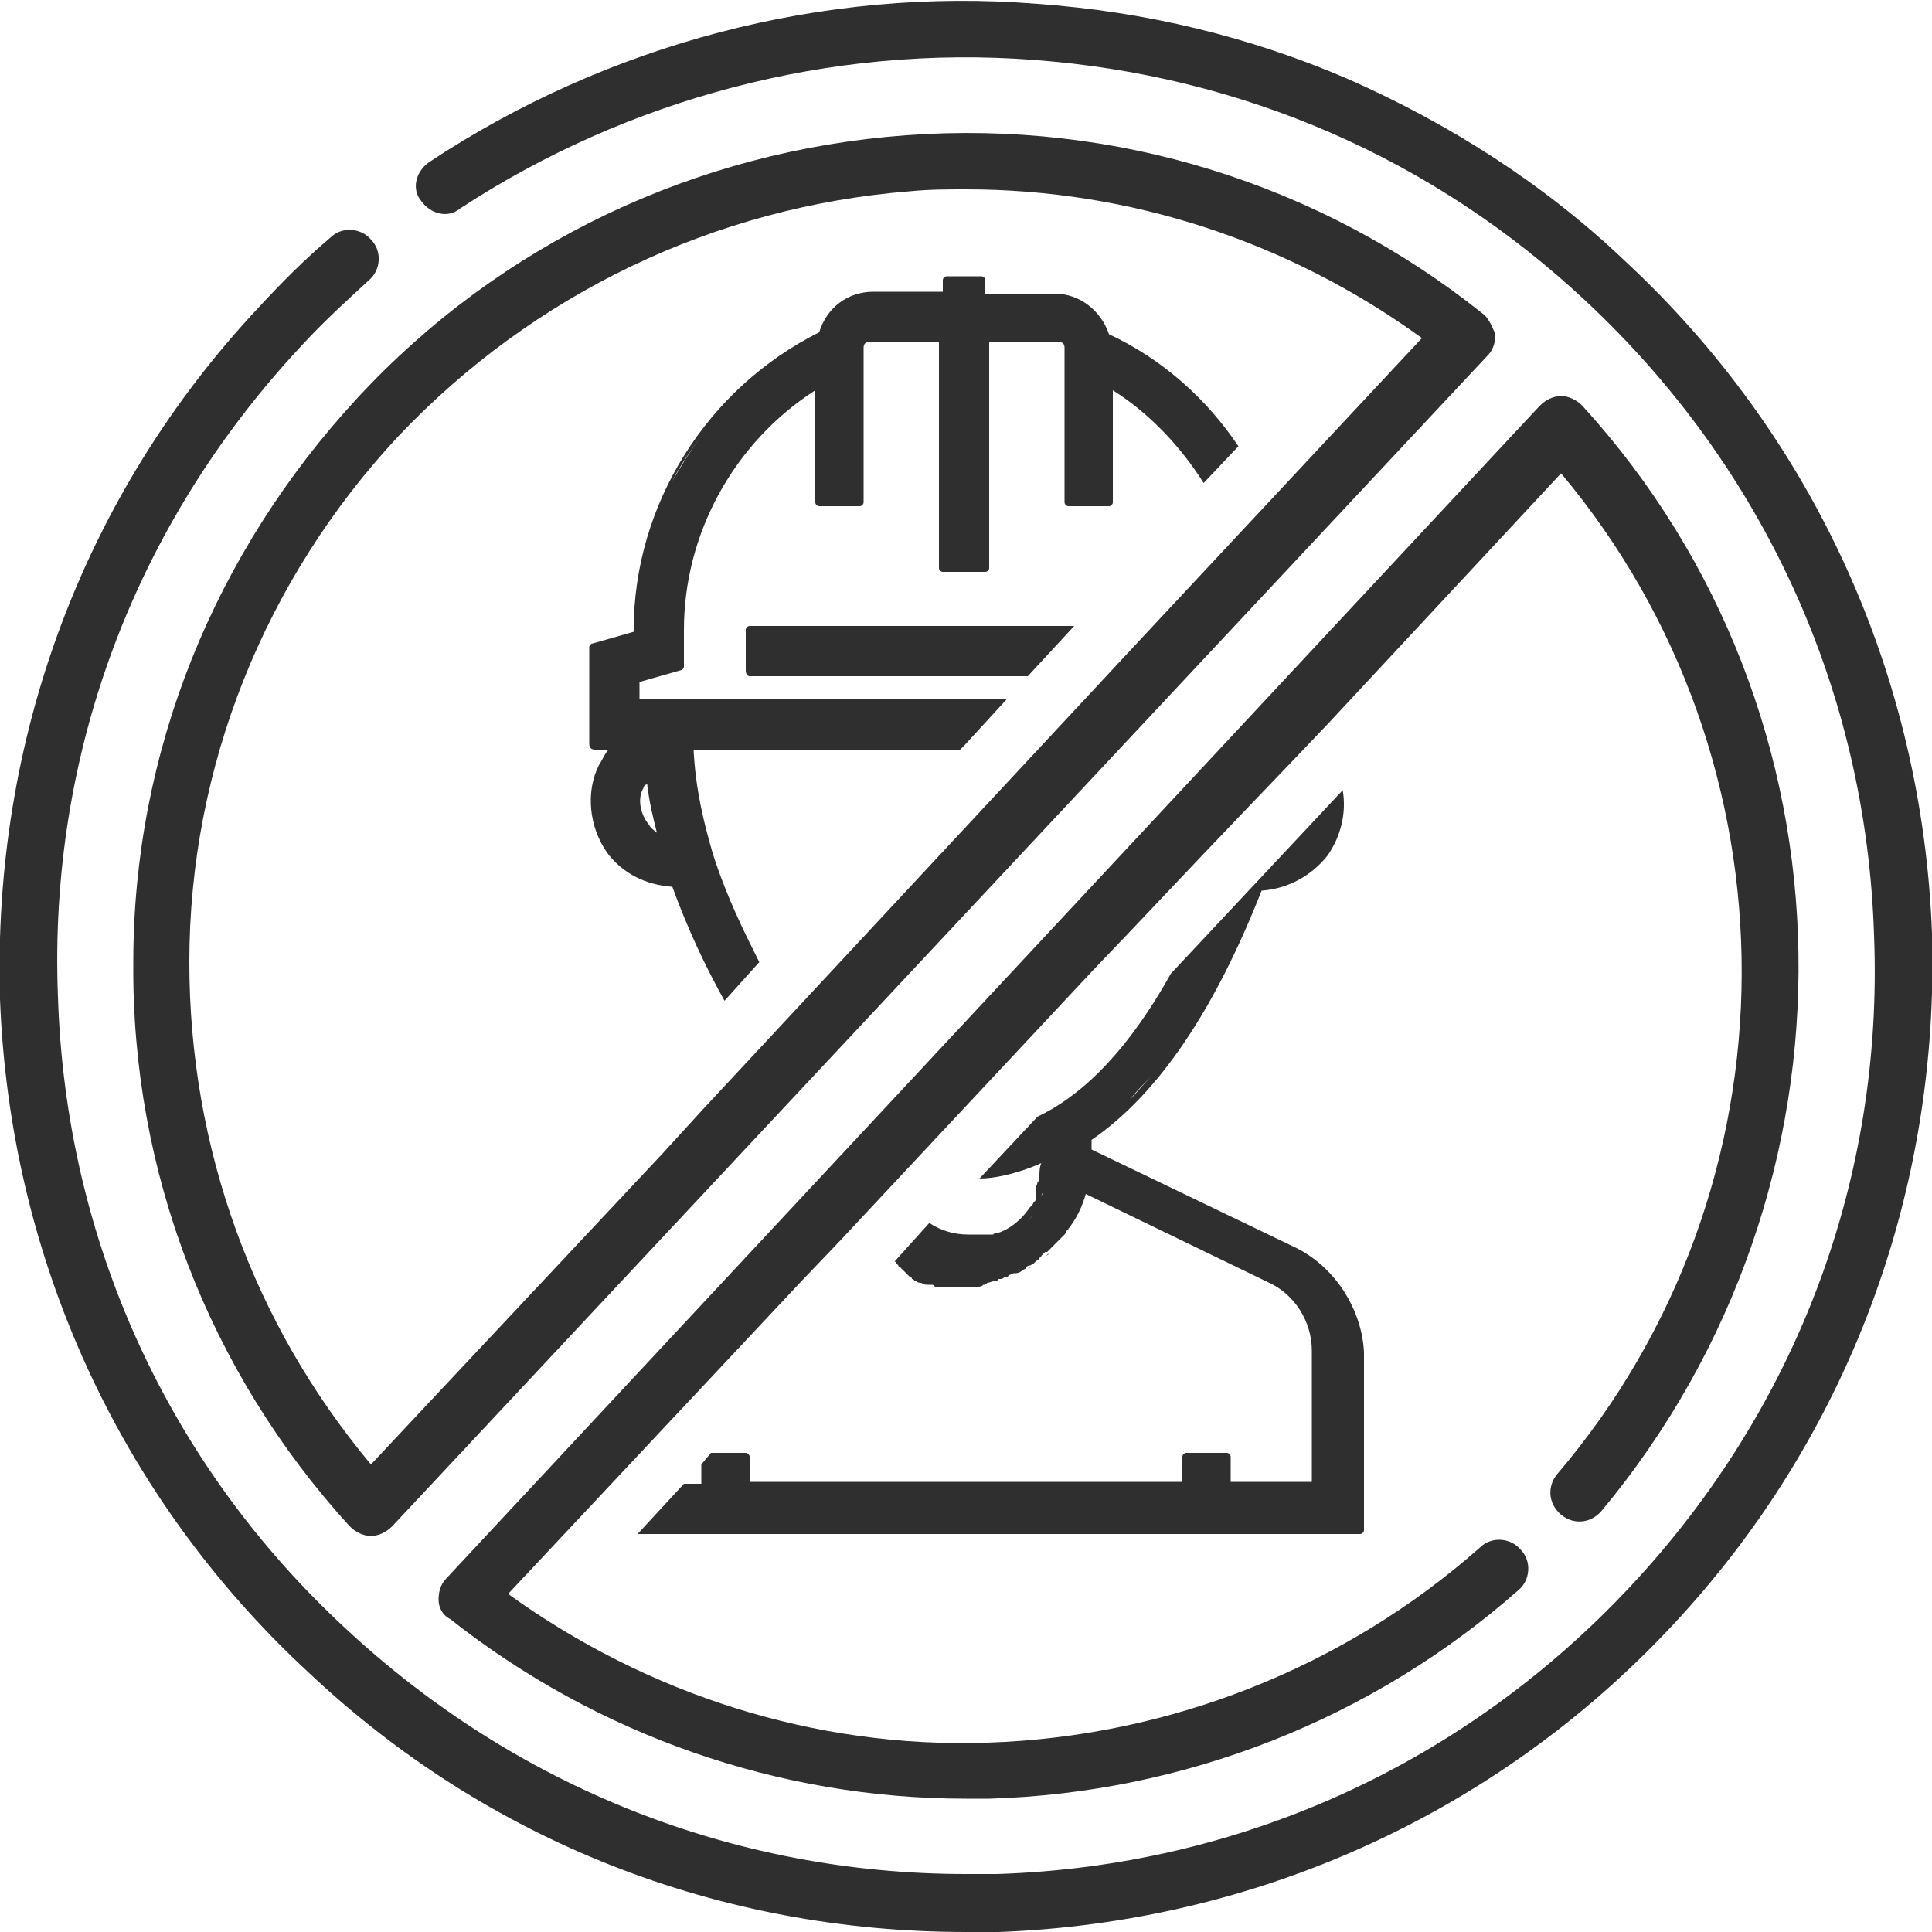
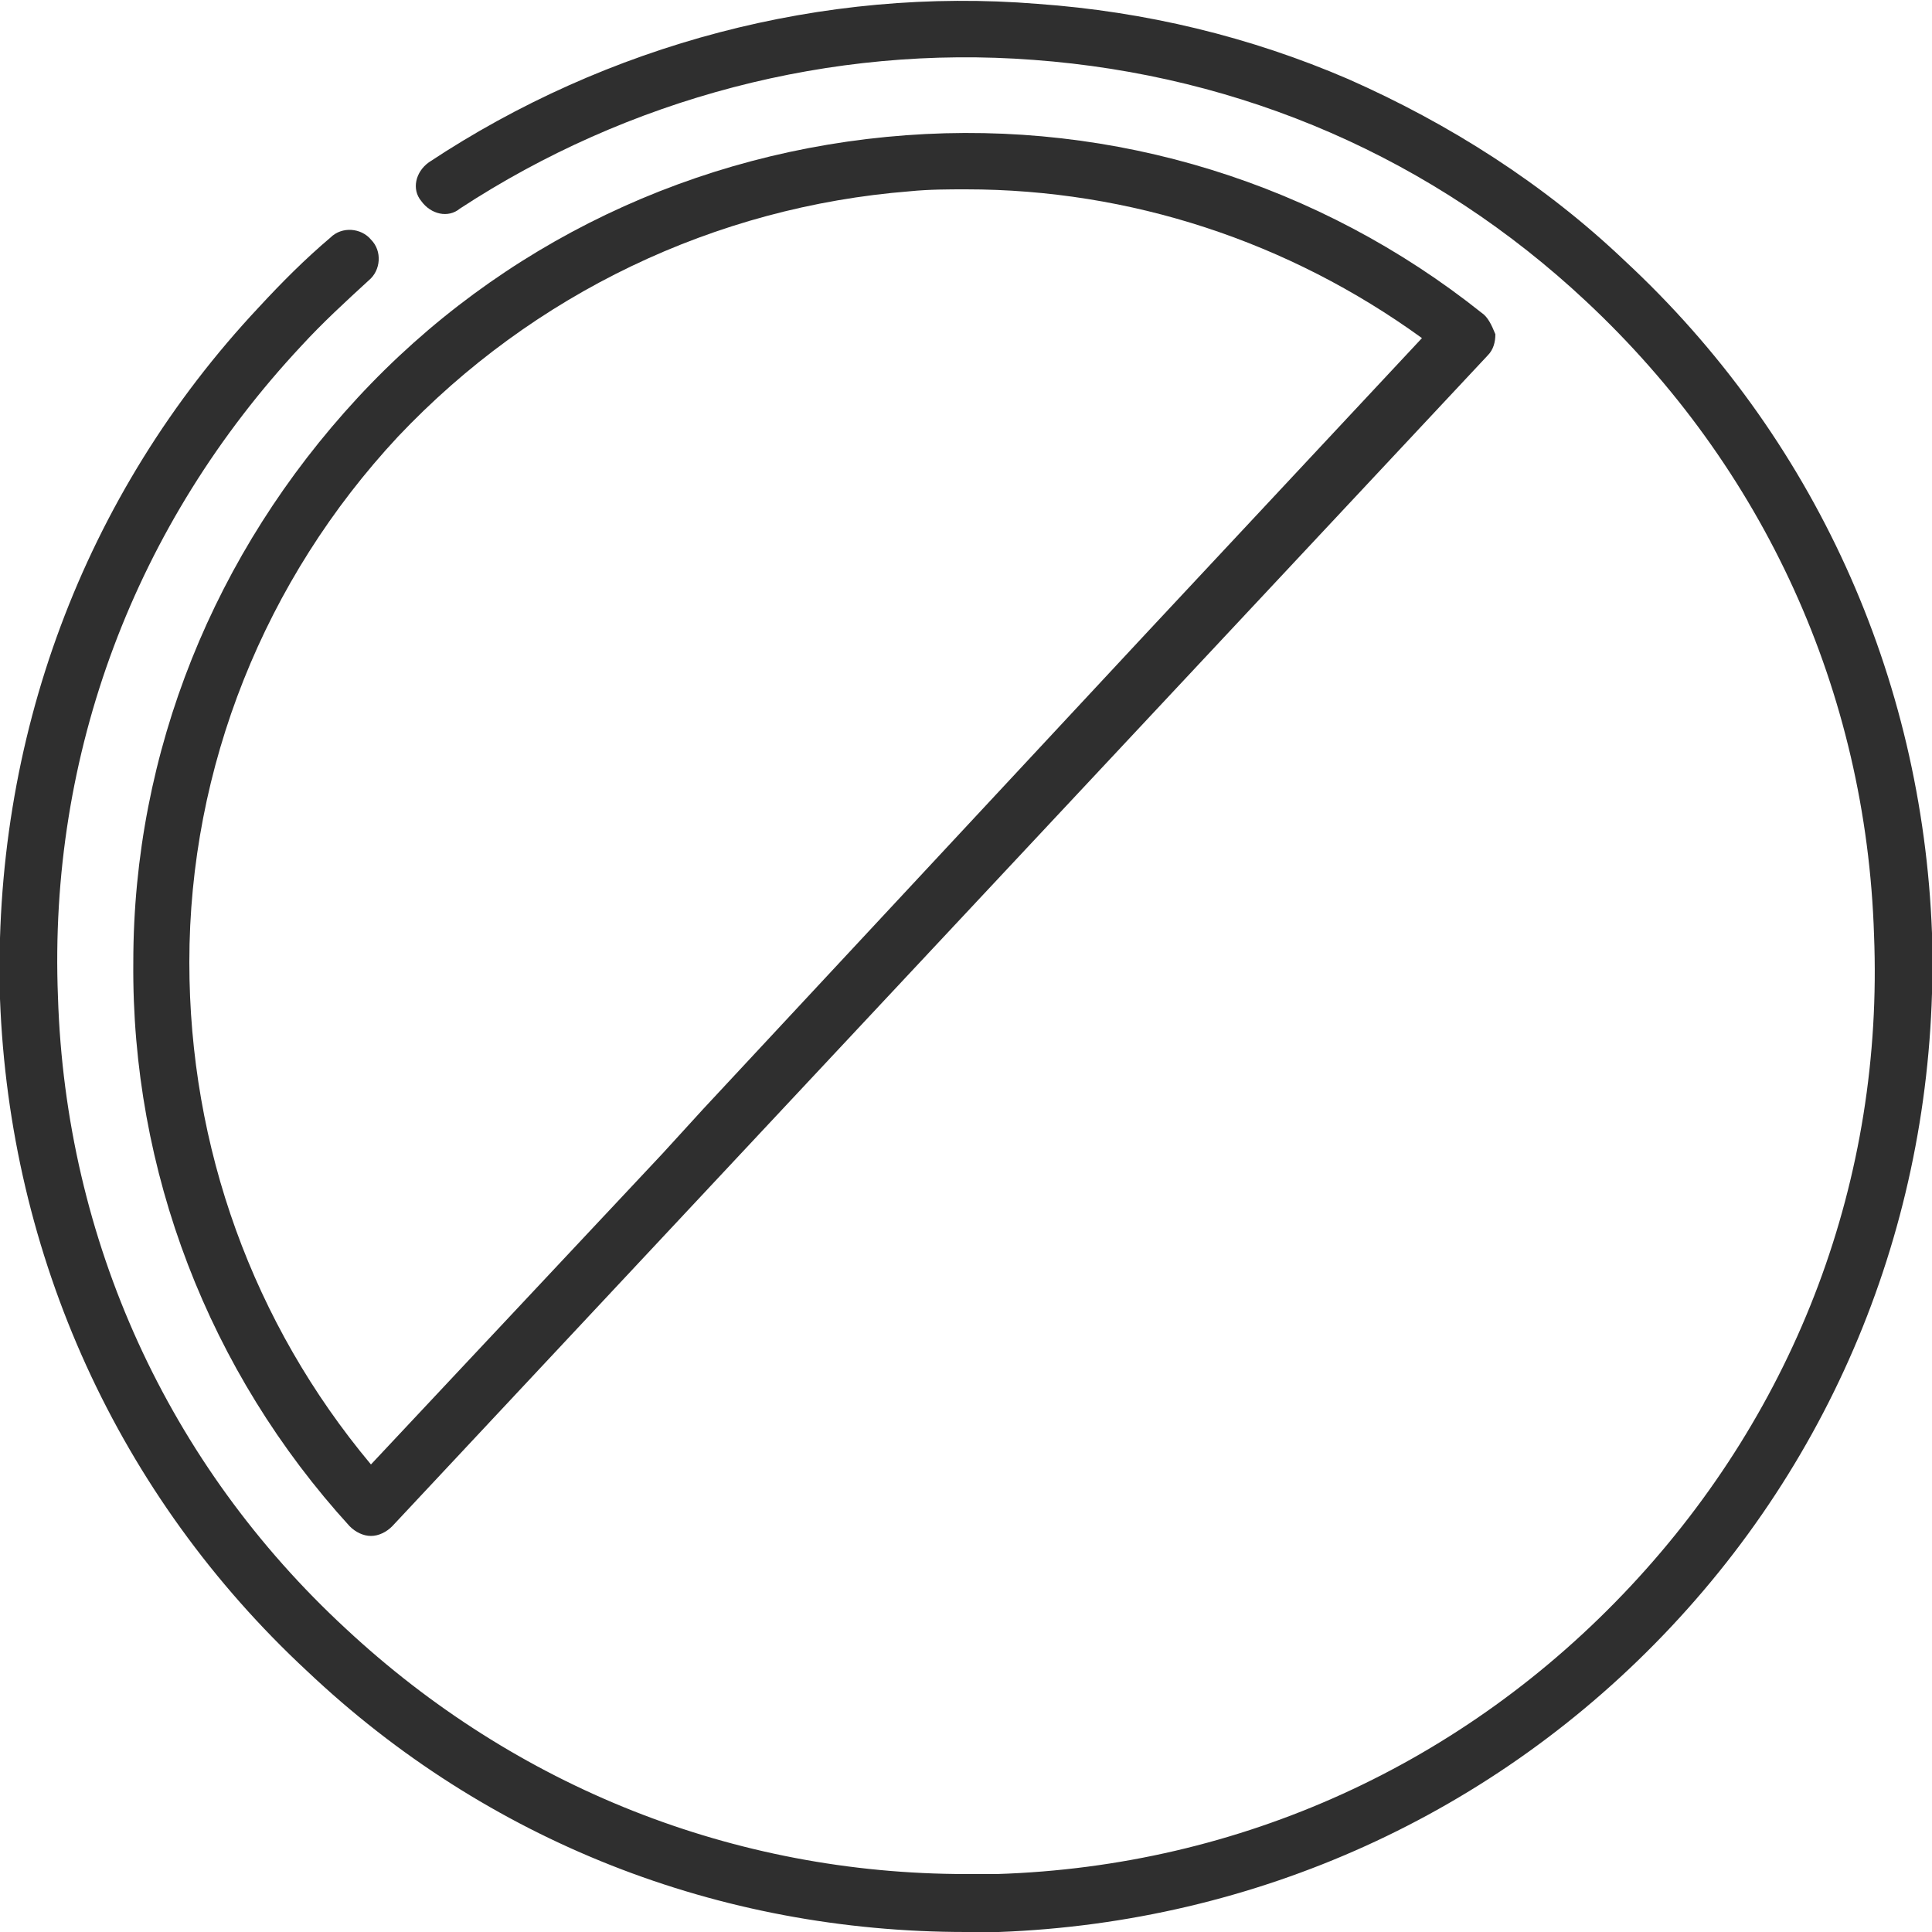
<svg xmlns="http://www.w3.org/2000/svg" version="1.1" id="Layer_1" x="0px" y="0px" viewBox="0 0 100 100" style="enable-background:new 0 0 100 100;" xml:space="preserve">
  <style type="text/css">
	.st0{fill:#2F2F2F;}
</style>
  <g>
    <path class="st0" d="M100,48.3C99.5,35,93.9,22.6,84.1,13.5c-4.2-4-9.1-7.1-14.3-9.4c-5.1-2.2-10.5-3.5-16.1-3.9   C42.6-0.7,31.4,2.3,22.2,8.4c-0.7,0.5-0.9,1.4-0.4,2c0.5,0.7,1.4,0.9,2,0.4C32.5,5.1,43,2.3,53.5,3.1c10.8,0.8,20.7,5.1,28.6,12.5   c9.2,8.6,14.5,20.2,14.9,32.8C97.5,61,93,72.9,84.4,82.1C75.8,91.3,64.2,96.6,51.6,97c-0.5,0-1.1,0-1.6,0c-12,0-23.3-4.5-32.1-12.7   C8.7,75.8,3.4,64.2,3,51.6C2.5,39,7,27.1,15.6,17.9c1.1-1.2,2.3-2.3,3.5-3.4c0.6-0.5,0.7-1.5,0.1-2.1c-0.5-0.6-1.5-0.7-2.1-0.1   c-1.3,1.1-2.5,2.3-3.7,3.6C4.3,25.6-0.4,38.3,0,51.7C0.5,65,6.1,77.4,15.9,86.5C25.2,95.3,37.2,100,50,100c0.6,0,1.2,0,1.7,0   c13.3-0.5,25.7-6.1,34.8-15.8C95.7,74.4,100.4,61.6,100,48.3L100,48.3L100,48.3z" />
    <path class="st0" d="M76.7,16.2C68.3,9.5,57.7,6.2,46.9,7C36,7.8,25.9,12.6,18.5,20.6c-7.4,8-11.6,18.3-11.6,29.2   C6.8,60.6,10.8,71,18.1,79c0.3,0.3,0.7,0.5,1.1,0.5h0c0.4,0,0.8-0.2,1.1-0.5l56.7-60.6c0.3-0.3,0.4-0.7,0.4-1.1   C77.2,16.8,77,16.4,76.7,16.2z M59.4,32.7L59.4,32.7L36.4,57.4l-2.1,2.3l0,0L19.2,75.8c-6.1-7.3-9.4-16.4-9.4-26   c0-10.1,3.9-19.8,10.8-27.2C27.6,15.2,37,10.7,47.1,9.9c1-0.1,2-0.1,2.9-0.1c8.5,0,16.7,2.7,23.6,7.7L59.4,32.7z" />
-     <path class="st0" d="M81.9,21c-0.3-0.3-0.7-0.5-1.1-0.5c-0.4,0-0.8,0.2-1.1,0.5L23.1,81.7c-0.3,0.3-0.4,0.7-0.4,1.1   c0,0.4,0.2,0.8,0.6,1c7.6,6,17,9.3,26.7,9.3c0.4,0,0.8,0,1.2,0C61.3,92.8,71,89,78.6,82.3c0.6-0.5,0.7-1.5,0.1-2.1   c-0.5-0.6-1.5-0.7-2.1-0.1c-7,6.2-16.1,9.8-25.5,10.1c-8.9,0.3-17.6-2.5-24.8-7.7l15.1-16.1h0l2.1-2.2l0,0l13-13.9h0l2.1-2.2v0   l3.6-3.8l0,0l2.1-2.2v0l2.3-2.4h0l2.1-2.2h0l12.1-13c12.5,14.9,12.5,36.9-0.2,51.8c-0.5,0.6-0.5,1.5,0.2,2.1   c0.6,0.5,1.5,0.5,2.1-0.2C96.8,61.5,96.5,37,81.9,21z" />
-   </g>
-   <path class="st0" d="M30.8,38.8h0.7c-0.2,0.2-0.3,0.5-0.5,0.8c-0.7,1.4-0.5,3.2,0.4,4.5c0.8,1.1,2,1.7,3.4,1.8  c0.8,2.2,1.7,4.1,2.7,5.9l1.8-2c-0.8-1.6-1.7-3.4-2.4-5.6c-0.5-1.7-0.9-3.4-1-5.4h13.8l0.2-0.2H35.6v0h14.3l2.2-2.4h-19v-0.9  l2.1-0.6c0.1,0,0.2-0.1,0.2-0.2v-1.9c0-5,2.6-9.7,6.8-12.4V26c0,0.1,0.1,0.2,0.2,0.2h2.1c0.1,0,0.2-0.1,0.2-0.2v-8  c0-0.2,0.1-0.3,0.3-0.3h3.6v11.7c0,0.1,0.1,0.2,0.2,0.2H51c0.1,0,0.2-0.1,0.2-0.2V17.7h3.6c0.2,0,0.3,0.1,0.3,0.3v8  c0,0.1,0.1,0.2,0.2,0.2h2.1c0.1,0,0.2-0.1,0.2-0.2v-5.8c1.9,1.2,3.5,2.9,4.7,4.8l1.8-1.9c-1.6-2.4-3.9-4.5-6.7-5.8  c-0.4-1.2-1.5-2.1-2.8-2.1h-3.6v-0.7c0-0.1-0.1-0.2-0.2-0.2H49c-0.1,0-0.2,0.1-0.2,0.2v0.6h-3.6c-1.3,0-2.4,0.8-2.8,2.1  c-5.8,2.9-9.6,8.9-9.6,15.4v0.1l-2.1,0.6c-0.1,0-0.2,0.1-0.2,0.2v5C30.5,38.7,30.6,38.8,30.8,38.8z M33.3,40.8  c0-0.1,0.1-0.2,0.2-0.2c0.1,0.9,0.3,1.7,0.5,2.5c-0.1-0.1-0.3-0.2-0.4-0.4C33.1,42.1,33,41.3,33.3,40.8z M36.2,22.7  c-0.5,0.7-1,1.5-1.4,2.2C35.2,24.1,35.7,23.4,36.2,22.7z M35.1,34.5v-1.9c0-1.2,0.2-2.4,0.4-3.5c-0.3,1.1-0.4,2.3-0.4,3.5L35.1,34.5  l-2.2,0.6L35.1,34.5z M30.8,38.6H32l0,0L30.8,38.6L30.8,38.6z" />
-   <g>
-     <path class="st0" d="M38.8,35h14.4l2.4-2.6H38.8c-0.1,0-0.2,0.1-0.2,0.2v2.1C38.6,34.9,38.7,35,38.8,35z M38.8,32.7L38.8,32.7   l0,2.1h0V32.7z" />
  </g>
  <g>
-     <path class="st0" d="M66.9,64.5l-7.9-3.8l-2.5-1.2v-0.5c3.5-2.4,6.4-6.8,8.8-12.9c1.4-0.1,2.6-0.8,3.4-1.8c0.7-1,1-2.2,0.8-3.4   l-8.9,9.5c-2.4,4.3-4.8,6.4-6.9,7.4l-3,3.2c0.7,0,1.7-0.2,2.7-0.6c-1,0.4-2,0.5-2.7,0.6L50.4,61c1.2,0,2.4-0.3,3.5-0.8   c-0.1,0.2-0.1,0.5-0.1,0.7c0,0.1,0,0.2-0.1,0.3c0,0.1-0.1,0.2-0.1,0.4l0,0c0,0,0,0.1,0,0.1c0,0,0,0.1,0,0.1c0,0,0,0,0,0.1   c0,0,0,0.1,0,0.1c0,0,0,0.1,0,0.1c0,0,0,0.1-0.1,0.1c0,0.1-0.1,0.2-0.1,0.2c0,0-0.1,0.1-0.1,0.1c-0.4,0.6-1,1.1-1.6,1.3   c0,0-0.1,0-0.1,0c-0.1,0-0.2,0.1-0.2,0.1h-0.1c0,0-0.1,0-0.1,0c0,0-0.1,0-0.2,0h-0.1c-0.1,0-0.2,0-0.2,0c0,0-0.1,0-0.1,0h-0.1h-0.4   c-0.7,0-1.4-0.2-2-0.6l-1.8,2c0,0,0.1,0,0.1,0.1c0,0,0,0,0.1,0.1c0,0,0,0.1,0.1,0.1l0.2,0.2l0.2,0.2c0,0,0,0,0,0   c0,0,0.1,0.1,0.1,0.1c0,0,0.1,0,0.1,0.1c0.1,0,0.1,0.1,0.2,0.1c0.1,0.1,0.2,0.1,0.3,0.1c0.1,0.1,0.2,0.1,0.4,0.1c0,0,0,0,0,0   c0,0,0.1,0,0.1,0c0.1,0,0.1,0,0.2,0.1c0,0,0.1,0,0.1,0c0,0,0.1,0,0.1,0c0,0,0,0,0,0c0.1,0,0.1,0,0.2,0c0,0,0.1,0,0.1,0   c0.1,0,0.2,0,0.3,0h0.2c0.1,0,0.2,0,0.3,0c0.1,0,0.2,0,0.3,0h0.6c0.1,0,0.2,0,0.3-0.1c0.1,0,0.1,0,0.2-0.1c0.1,0,0.3-0.1,0.4-0.1   c0.1,0,0.1,0,0.2-0.1l0.1,0c0.1,0,0.2-0.1,0.2-0.1c0.1,0,0.2,0,0.2-0.1c0.1,0,0.2-0.1,0.3-0.1c0,0,0.1,0,0.1,0   c0.1,0,0.3-0.1,0.4-0.2c0,0,0.1,0,0.1-0.1c0.1-0.1,0.2-0.1,0.2-0.1c0.1,0,0.1-0.1,0.2-0.1l0.1-0.1c0.1-0.1,0.2-0.1,0.2-0.2   c0.1,0,0.1-0.1,0.1-0.1c0.1-0.1,0.1-0.1,0.2-0.2c0,0,0,0,0.1,0l0.1-0.1l0.3-0.3c0.1-0.1,0.1-0.1,0.2-0.2c0,0,0,0,0,0   c0,0,0.1-0.1,0.1-0.1c0,0,0.1-0.1,0.1-0.1c0,0,0,0,0.1-0.1c0,0,0.1-0.1,0.1-0.2c0,0,0,0,0,0c0,0,0.1,0,0.1-0.1   c0.4-0.5,0.7-1.1,0.9-1.8l9.5,4.6c1.3,0.6,2.2,2,2.2,3.5v6.8h-4.2v-1.3c0-0.1-0.1-0.2-0.2-0.2h-2.1c-0.1,0-0.2,0.1-0.2,0.2v1.3   H38.8v-1.3c0-0.1-0.1-0.2-0.2-0.2h-1.8l-0.5,0.6v1h-0.9l-2.4,2.6h37.4c0.1,0,0.2-0.1,0.2-0.2v-9.2C70.5,67.8,69.1,65.5,66.9,64.5z    M59.6,55.7c-0.4,0.4-0.8,0.9-1.1,1.2C58.8,56.5,59.2,56.1,59.6,55.7z M58.4,56.9c-0.5,0.5-1,1-1.5,1.3   C57.4,57.9,57.9,57.4,58.4,56.9z M53.2,65.7c-0.1,0.1-0.3,0.2-0.4,0.2h0C52.9,65.9,53.1,65.8,53.2,65.7c0.1-0.1,0.1-0.1,0.2-0.1   C53.3,65.6,53.2,65.7,53.2,65.7z M54,61.7L54,61.7c-0.1,0.2-0.1,0.2-0.1,0.3c0,0.1-0.1,0.1-0.1,0.2c-0.1,0.1-0.1,0.1-0.1,0.2   c-0.1,0.1-0.1,0.2-0.2,0.3c0,0,0,0,0,0.1c-0.1,0.2-0.2,0.3-0.4,0.5c0.1-0.1,0.3-0.3,0.4-0.5c0-0.1,0-0.1,0-0.1   c0.1-0.1,0.1-0.2,0.2-0.3c0.1-0.1,0.1-0.1,0.1-0.2c0-0.1,0.1-0.1,0.1-0.2C53.9,61.9,53.9,61.8,54,61.7L54,61.7   c0.1-0.3,0.1-0.5,0.2-0.7C54.1,61.2,54,61.4,54,61.7z M54.3,64.9c-0.1,0-0.1,0.1-0.2,0.1C54.2,65,54.3,64.9,54.3,64.9L54.3,64.9z    M55.3,63.8C55.2,63.8,55.2,63.9,55.3,63.8C55.2,63.9,55.2,63.8,55.3,63.8L55.3,63.8z M68.3,70.3c0-0.3,0-0.6-0.1-0.9   C68.2,69.8,68.3,70.1,68.3,70.3L68.3,70.3z" />
-   </g>
+     </g>
+   <g>
+     </g>
</svg>